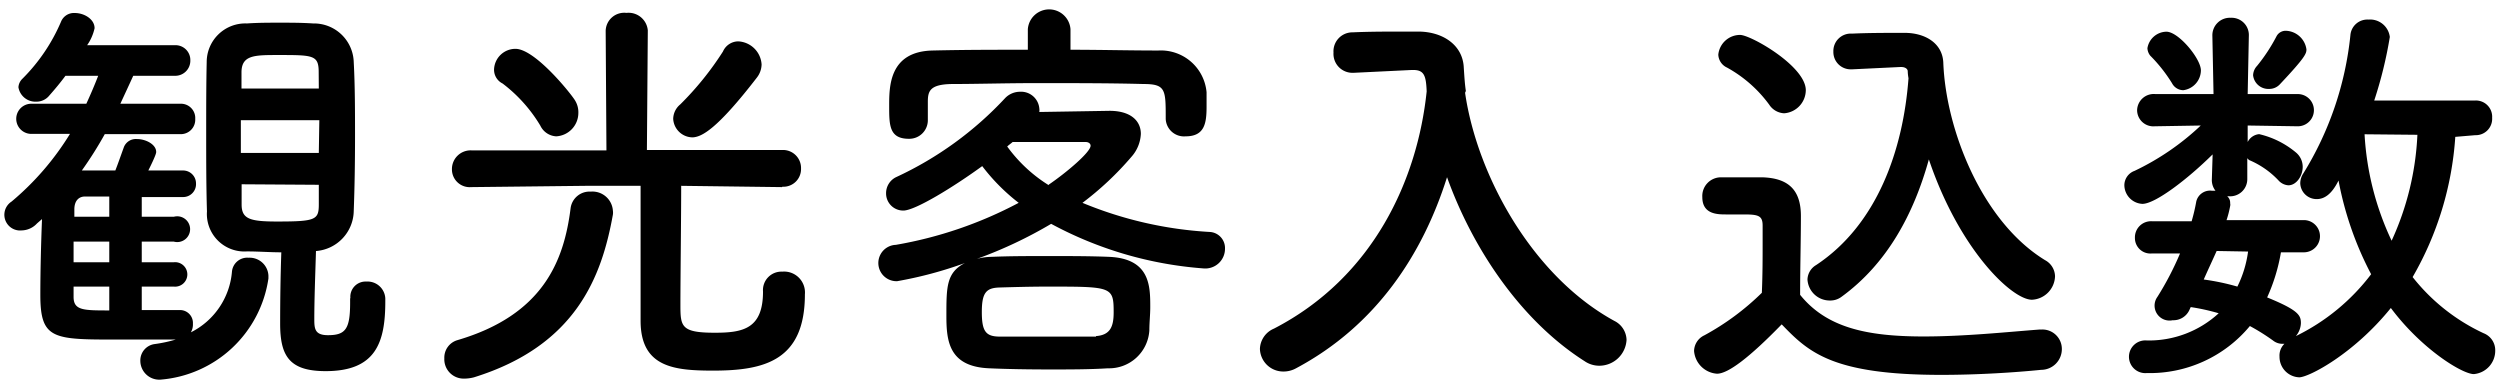
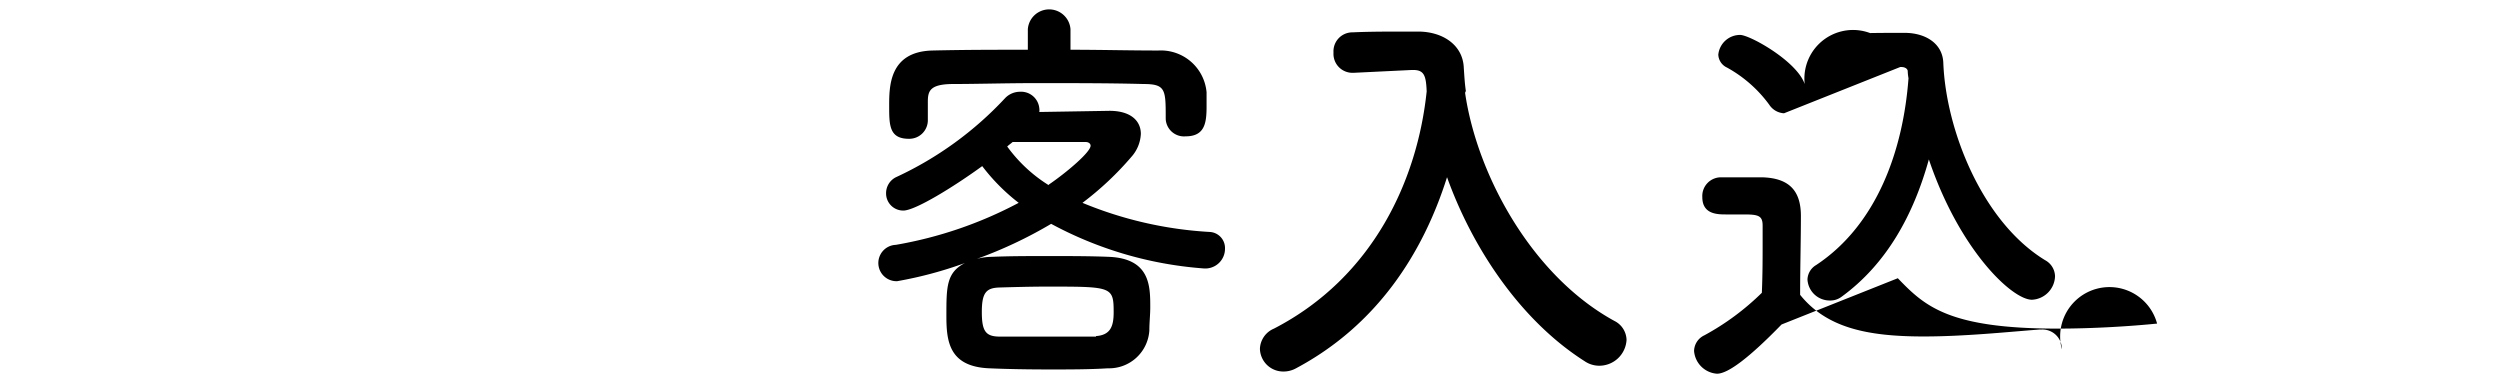
<svg xmlns="http://www.w3.org/2000/svg" id="レイヤー_1" data-name="レイヤー 1" viewBox="0 0 194 30" width="194" height="30">
-   <path d="M27.17,23.16v.32c0,2.05-.35,2.53-1.72,2.53-1,0-1.06-.48-1.06-1.21,0-1.54.07-3.33.13-5.32a3.17,3.17,0,0,0,2.93-3.1c.07-1.86.1-3.81.1-5.77s0-3.93-.1-5.79a3.09,3.09,0,0,0-3.15-3c-.9-.06-1.76-.06-2.58-.06s-1.69,0-2.56.06a3,3,0,0,0-3.12,3C16,6.61,16,8.4,16,10.17c0,2.14,0,4.29.06,6.24a2.91,2.91,0,0,0,3.09,3.1c.93,0,1.79.07,2.68.07-.06,1.76-.09,3.68-.09,5.54,0,2.49.7,3.68,3.53,3.68,3.89,0,4.63-2.21,4.63-5.41v-.23a1.38,1.38,0,0,0-1.47-1.31,1.18,1.18,0,0,0-1.24,1.28ZM14,24.06c-.93,0-1.95,0-3,0V22.24h2.49a.95.95,0,1,0,0-1.89H11v-1.6h2.49a1,1,0,1,0,0-1.93H11V15.29h3.16a1,1,0,0,0,1.05-1.06,1,1,0,0,0-1-1H11.51c.61-1.22.61-1.38.61-1.44,0-.58-.8-1-1.5-1a1,1,0,0,0-1,.61c-.29.8-.48,1.35-.67,1.83H6.35a29.45,29.45,0,0,0,1.78-2.82H14a1.12,1.12,0,0,0,1.15-1.18A1.11,1.11,0,0,0,14,8.05H9.34c.32-.7.67-1.44,1-2.17h3.19a1.17,1.17,0,0,0,1.24-1.19,1.15,1.15,0,0,0-1.24-1.18H6.76a3.67,3.67,0,0,0,.58-1.32c0-.7-.8-1.18-1.53-1.18a1.08,1.08,0,0,0-1.06.64,14,14,0,0,1-3,4.45,1,1,0,0,0-.32.67,1.34,1.34,0,0,0,1.4,1.12,1.28,1.28,0,0,0,1-.48c.45-.51.86-1,1.25-1.53H7.62c-.28.73-.6,1.47-.92,2.17H2.43a1.17,1.17,0,1,0,0,2.34h3A21.51,21.51,0,0,1,.9,15.64a1.22,1.22,0,0,0,.79,2.24,1.66,1.66,0,0,0,1.18-.54L3.26,17c-.07,1.73-.13,4-.13,5.89,0,3.46,1,3.46,6,3.46,1.56,0,3.19,0,4.5,0a10.61,10.61,0,0,1-1.63.35,1.28,1.28,0,0,0-1.11,1.31,1.47,1.47,0,0,0,1.56,1.45,9.21,9.21,0,0,0,8.38-7.85c0-.06,0-.16,0-.22A1.46,1.46,0,0,0,19.29,20,1.19,1.19,0,0,0,18,21.08a5.8,5.8,0,0,1-3.19,4.71,1.21,1.21,0,0,0,.16-.67,1,1,0,0,0-1-1.06ZM24.74,6.87h-6V5.62c0-1.35,1-1.35,2.87-1.35,2.68,0,3.12,0,3.12,1.32Zm0,5H18.69V9.33h6.09Zm0,2.47c0,.51,0,1,0,1.5,0,1.22-.22,1.35-3.25,1.35-2.1,0-2.74-.2-2.74-1.32V14.3ZM8.48,16.82H5.77l0-.57c0-.71.38-1,.82-1H8.48Zm0,3.53H5.71v-1.6H8.48Zm0,3.74c-2,0-2.77,0-2.77-1.05v-.8H8.48Z" />
-   <path d="M58.75,6a1.72,1.72,0,0,0,.35-1,1.91,1.91,0,0,0-1.82-1.79A1.31,1.31,0,0,0,56.1,4a23.72,23.72,0,0,1-3.31,4.1,1.49,1.49,0,0,0-.55,1.12,1.52,1.52,0,0,0,1.53,1.44C54.44,10.61,55.59,10.1,58.75,6ZM43.16,10.58a1.82,1.82,0,0,0,1.72-1.79,1.74,1.74,0,0,0-.26-1c-.28-.48-3.09-4-4.62-4a1.66,1.66,0,0,0-1.66,1.57A1.19,1.19,0,0,0,39,6.48a11.5,11.5,0,0,1,2.93,3.27A1.45,1.45,0,0,0,43.16,10.58Zm17.56,3.91a1.37,1.37,0,0,0,1.44-1.41,1.4,1.4,0,0,0-1.47-1.44l-10.49,0,.07-9.28A1.5,1.5,0,0,0,48.61,1,1.44,1.44,0,0,0,47,2.39l.06,9.28-10.46,0a1.45,1.45,0,0,0-1.53,1.47,1.38,1.38,0,0,0,1.5,1.38h0l8.9-.1h4.24c0,3,0,9.45,0,10.47,0,3.62,2.61,3.87,5.64,3.87,4,0,7.11-.8,7.11-5.92a1.62,1.62,0,0,0-1.76-1.76,1.43,1.43,0,0,0-1.49,1.54c0,2.88-1.53,3.2-3.73,3.2-2.65,0-2.68-.48-2.68-2.21,0-1.95.06-6.72.06-9.19l7.81.1ZM36.78,29.28c7.94-2.47,9.92-7.84,10.78-12.62a1.12,1.12,0,0,0,0-.32,1.59,1.59,0,0,0-1.72-1.47,1.48,1.48,0,0,0-1.56,1.28c-.51,4.07-2.11,8.29-8.8,10.25a1.41,1.41,0,0,0-1,1.41,1.5,1.5,0,0,0,1.53,1.57A3,3,0,0,0,36.78,29.28Z" />
  <path d="M83.07,2.26a1.66,1.66,0,0,0-3.31,0v1.6c-2.46,0-4.91,0-7.4.06C69,4,69,6.71,69,8.21s0,2.56,1.53,2.56A1.44,1.44,0,0,0,72,9.37V7.92c0-.83.13-1.37,1.85-1.4,1.94,0,4.24-.07,6.57-.07,2.87,0,5.77,0,8.32.07,1.72,0,1.72.44,1.72,2.65v.07A1.42,1.42,0,0,0,92,10.58c1.47,0,1.63-1,1.63-2.3,0-.39,0-.74,0-1.12a3.56,3.56,0,0,0-3.74-3.24c-2.29,0-4.55-.06-6.82-.06Zm-1.5,15.11A29.44,29.44,0,0,0,93.4,20.83a1.53,1.53,0,0,0,1.66-1.54A1.25,1.25,0,0,0,93.88,18,30.19,30.19,0,0,1,84,15.74a23.9,23.9,0,0,0,3.79-3.56,2.87,2.87,0,0,0,.74-1.79c0-1-.77-1.79-2.43-1.79l-5.45.09a.92.92,0,0,0,0-.29,1.42,1.42,0,0,0-1.5-1.28,1.61,1.61,0,0,0-1.14.48,27.07,27.07,0,0,1-8.48,6.15A1.38,1.38,0,0,0,68.76,15a1.33,1.33,0,0,0,1.34,1.34c.92,0,3.92-1.85,6.12-3.45a15.21,15.21,0,0,0,2.83,2.85A31.78,31.78,0,0,1,69.52,19a1.41,1.41,0,1,0,.1,2.82,31.13,31.13,0,0,0,5.26-1.41c-1.44.74-1.44,1.86-1.44,4.1,0,1.95.19,3.94,3.32,4.07,1.34.06,3,.09,4.72.09,1.5,0,3.09,0,4.49-.09a3.13,3.13,0,0,0,3.22-2.95c0-.61.07-1.18.07-1.79,0-1.63,0-3.78-3.22-3.91-1.47-.06-3.06-.06-4.63-.06s-3.06,0-4.43.06a4.68,4.68,0,0,0-1.18.16A33.79,33.79,0,0,0,81.57,17.37Zm-.19-3a11.45,11.45,0,0,1-3.22-3c.13-.13.29-.23.42-.35,2.13,0,5.42,0,5.58,0h.09c.19,0,.38.1.38.29C84.63,11.8,82.79,13.37,81.38,14.33Zm3.67,11.75c-1.21,0-2.52,0-3.83,0s-2.52,0-3.63,0-1.4-.42-1.4-1.92.35-1.86,1.37-1.89,2.42-.07,3.73-.07c5,0,5.13,0,5.13,2C86.42,25.34,86.16,26,85.05,26.08Z" />
  <path d="M113.75,7.06h0c-.09-.61-.12-1.22-.16-1.79-.06-1.73-1.56-2.79-3.47-2.82h-1c-1.44,0-2.87,0-4.15.06a1.47,1.47,0,0,0-1.49,1.57,1.47,1.47,0,0,0,1.46,1.57h.1l4.53-.22h.09c.86,0,1,.45,1.05,1.66C110,13.91,106.6,21.5,98.86,25.5a1.77,1.77,0,0,0-1.09,1.57,1.81,1.81,0,0,0,1.82,1.76,2,2,0,0,0,1-.26c6.22-3.32,9.82-8.86,11.7-14.82,2,5.57,5.74,11.14,10.68,14.28a2,2,0,0,0,1.15.35,2.12,2.12,0,0,0,2.1-2,1.69,1.69,0,0,0-.95-1.48c-6.38-3.49-10.65-11.3-11.58-17.7Z" />
-   <path d="M147.46,5.2h.07c.38,0,.51.2.51.32a3.31,3.31,0,0,0,.06.55c-.41,5.54-2.42,11.36-7.17,14.5a1.35,1.35,0,0,0-.67,1.12A1.73,1.73,0,0,0,142,23.32a1.44,1.44,0,0,0,.89-.28c3.54-2.57,5.61-6.41,6.79-10.67,2.36,7,6.44,10.89,8,10.89a1.88,1.88,0,0,0,1.79-1.82,1.45,1.45,0,0,0-.77-1.25c-4.91-3-7.71-10.15-7.9-15.34-.07-1.5-1.41-2.3-3-2.3-1.37,0-2.87,0-4.08.06A1.35,1.35,0,0,0,142.27,4a1.34,1.34,0,0,0,1.37,1.38h.09Zm-9,3.59A1.81,1.81,0,0,0,140.13,7c0-1.86-4.27-4.29-5.1-4.29a1.7,1.7,0,0,0-1.69,1.53,1.15,1.15,0,0,0,.67,1,10.09,10.09,0,0,1,3.28,2.88A1.46,1.46,0,0,0,138.44,8.79Zm-.19,16.39c2.07,2.15,3.92,3.91,12.37,3.91,2.87,0,5.77-.19,7.75-.39A1.61,1.61,0,0,0,160,27.1a1.51,1.51,0,0,0-1.56-1.53h-.16c-2.49.19-5.83.54-9,.54-4.46,0-7.55-.7-9.59-3.23,0-2.05.06-4.26.06-6.12,0-2.05-1-2.94-3-3-1.05,0-2.1,0-3.25,0a1.45,1.45,0,0,0-1.4,1.54c0,1.31,1.14,1.34,1.81,1.34h1.41c1.14,0,1.46.1,1.46.87v1.31c0,1.21,0,2.46-.06,3.9a19.87,19.87,0,0,1-4.46,3.3,1.37,1.37,0,0,0-.8,1.22A1.92,1.92,0,0,0,133.24,29C134.1,29,135.76,27.74,138.25,25.18Z" />
-   <path d="M176.91,6.55c2-2.12,2.07-2.4,2.07-2.72a1.67,1.67,0,0,0-1.56-1.44.8.8,0,0,0-.77.44,13.44,13.44,0,0,1-1.5,2.28,1.12,1.12,0,0,0-.31.73,1.19,1.19,0,0,0,1.24,1.06A1.11,1.11,0,0,0,176.91,6.55Zm15.17,3.94a1.27,1.27,0,0,0,1.31-1.35,1.26,1.26,0,0,0-1.31-1.34l-7.84,0a32.52,32.52,0,0,0,1.21-4.93,1.54,1.54,0,0,0-1.66-1.35,1.32,1.32,0,0,0-1.4,1.22,25.26,25.26,0,0,1-3.66,10.73,1.4,1.4,0,0,0-.23.76,1.27,1.27,0,0,0,1.28,1.22c.57,0,1.15-.35,1.69-1.44A25.77,25.77,0,0,0,184,21.28a16.28,16.28,0,0,1-5.84,4.8,1.65,1.65,0,0,0,.39-1c0-.6-.16-1-2.62-2A14.09,14.09,0,0,0,177,19.58l1.78,0h0a1.25,1.25,0,1,0,0-2.5h-6a8,8,0,0,0,.28-1.09.49.49,0,0,0,0-.22.65.65,0,0,0-.23-.54h.13a1.33,1.33,0,0,0,1.43-1.32v-.06l0-1.57c.07.06.1.13.19.16A6.68,6.68,0,0,1,176.81,14a1.13,1.13,0,0,0,.77.38c.6,0,1.11-.7,1.11-1.44a1.45,1.45,0,0,0-.54-1.12,6.87,6.87,0,0,0-2.84-1.41,1.11,1.11,0,0,0-.89.61l0-1.28,3.89.06h0a1.25,1.25,0,1,0,0-2.5h-3.89l.09-4.51v0a1.34,1.34,0,0,0-1.4-1.41,1.36,1.36,0,0,0-1.43,1.41v0l.09,4.51h-4.52a1.29,1.29,0,0,0-1.41,1.25,1.26,1.26,0,0,0,1.37,1.25h0l3.57-.06a19.91,19.91,0,0,1-5.14,3.52,1.19,1.19,0,0,0-.79,1.12,1.47,1.47,0,0,0,1.4,1.44c1,0,3.51-1.92,5.45-3.84l-.06,1.92a1.35,1.35,0,0,0,.28.9c-.09,0-.19,0-.28,0a1.1,1.1,0,0,0-1.21.84,14.11,14.11,0,0,1-.36,1.53H167a1.25,1.25,0,0,0-1.33,1.28,1.2,1.2,0,0,0,1.3,1.22h0l2.2,0a23.36,23.36,0,0,1-1.75,3.36,1.16,1.16,0,0,0,1.18,1.82,1.36,1.36,0,0,0,1.28-.76l.12-.26a16,16,0,0,1,2.17.48,8,8,0,0,1-5.58,2.11,1.27,1.27,0,1,0,0,2.53,10.09,10.09,0,0,0,8-3.65,16.13,16.13,0,0,1,1.79,1.12,1.17,1.17,0,0,0,.76.26h.13a1.27,1.27,0,0,0-.38,1,1.59,1.59,0,0,0,1.53,1.6c.73,0,4.21-1.79,7.11-5.38,2.39,3.2,5.55,5.13,6.44,5.13a1.82,1.82,0,0,0,1.66-1.83,1.41,1.41,0,0,0-.9-1.34,15.14,15.14,0,0,1-5.51-4.36,25,25,0,0,0,3.31-10.88ZM169.42,7a1.57,1.57,0,0,0,1.37-1.54c0-.9-1.73-3-2.68-3a1.52,1.52,0,0,0-1.47,1.28,1,1,0,0,0,.22.58,11.82,11.82,0,0,1,1.69,2.14A1,1,0,0,0,169.42,7Zm18.17,3.46a22,22,0,0,1-2,8.22,22.15,22.15,0,0,1-2.1-8.26Zm-13.14,9.06a8.67,8.67,0,0,1-.83,2.72,18,18,0,0,0-2.61-.55c.32-.73.67-1.47,1-2.21h.19Z" />
+   <path d="M147.46,5.2h.07c.38,0,.51.2.51.32a3.31,3.31,0,0,0,.06.55c-.41,5.54-2.42,11.36-7.17,14.5a1.35,1.35,0,0,0-.67,1.12A1.73,1.73,0,0,0,142,23.32a1.44,1.44,0,0,0,.89-.28c3.54-2.57,5.61-6.41,6.79-10.67,2.36,7,6.44,10.89,8,10.89a1.88,1.88,0,0,0,1.79-1.82,1.45,1.45,0,0,0-.77-1.25c-4.91-3-7.71-10.15-7.9-15.34-.07-1.5-1.41-2.3-3-2.3-1.37,0-2.87,0-4.08.06A1.35,1.35,0,0,0,142.27,4a1.34,1.34,0,0,0,1.37,1.38h.09ZA1.81,1.81,0,0,0,140.13,7c0-1.86-4.27-4.29-5.1-4.29a1.7,1.7,0,0,0-1.69,1.53,1.15,1.15,0,0,0,.67,1,10.09,10.09,0,0,1,3.28,2.88A1.46,1.46,0,0,0,138.44,8.79Zm-.19,16.39c2.07,2.15,3.92,3.91,12.37,3.91,2.87,0,5.77-.19,7.75-.39A1.61,1.61,0,0,0,160,27.1a1.51,1.51,0,0,0-1.56-1.53h-.16c-2.49.19-5.83.54-9,.54-4.46,0-7.55-.7-9.59-3.23,0-2.05.06-4.26.06-6.12,0-2.05-1-2.94-3-3-1.05,0-2.1,0-3.25,0a1.45,1.45,0,0,0-1.4,1.54c0,1.31,1.14,1.34,1.81,1.34h1.41c1.14,0,1.46.1,1.46.87v1.31c0,1.21,0,2.46-.06,3.9a19.87,19.87,0,0,1-4.46,3.3,1.37,1.37,0,0,0-.8,1.22A1.92,1.92,0,0,0,133.24,29C134.1,29,135.76,27.74,138.25,25.18Z" />
</svg>